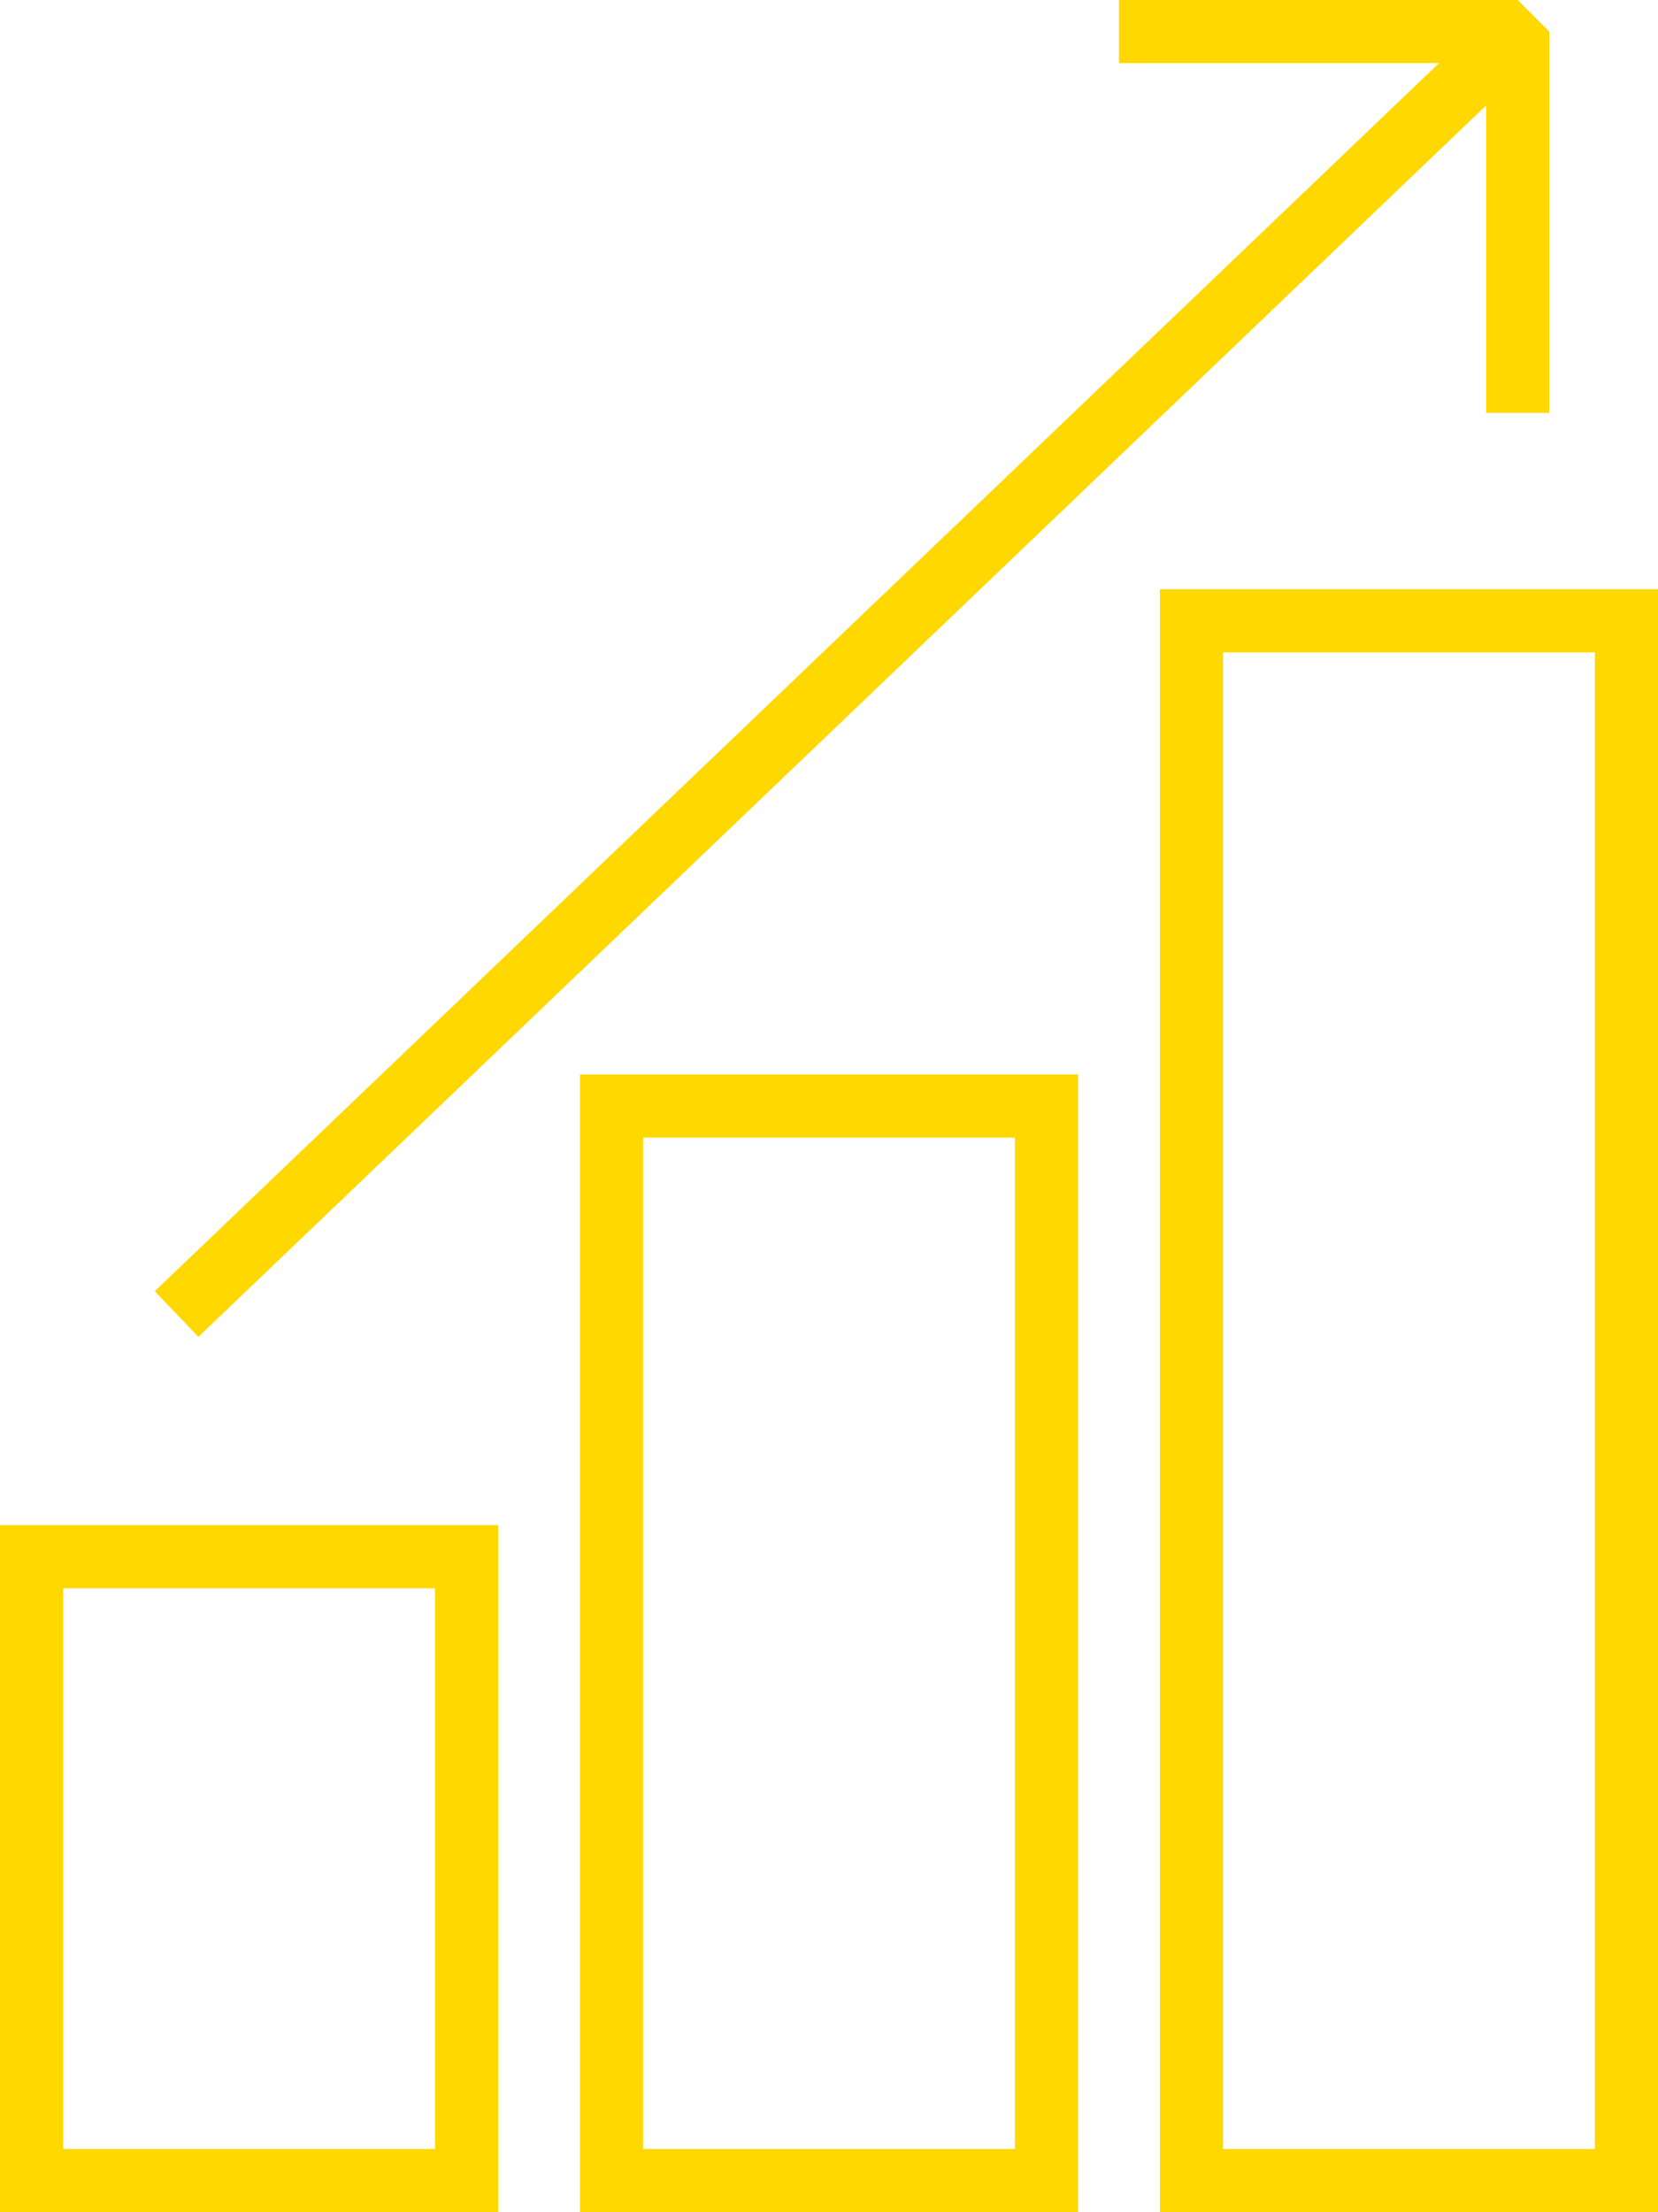
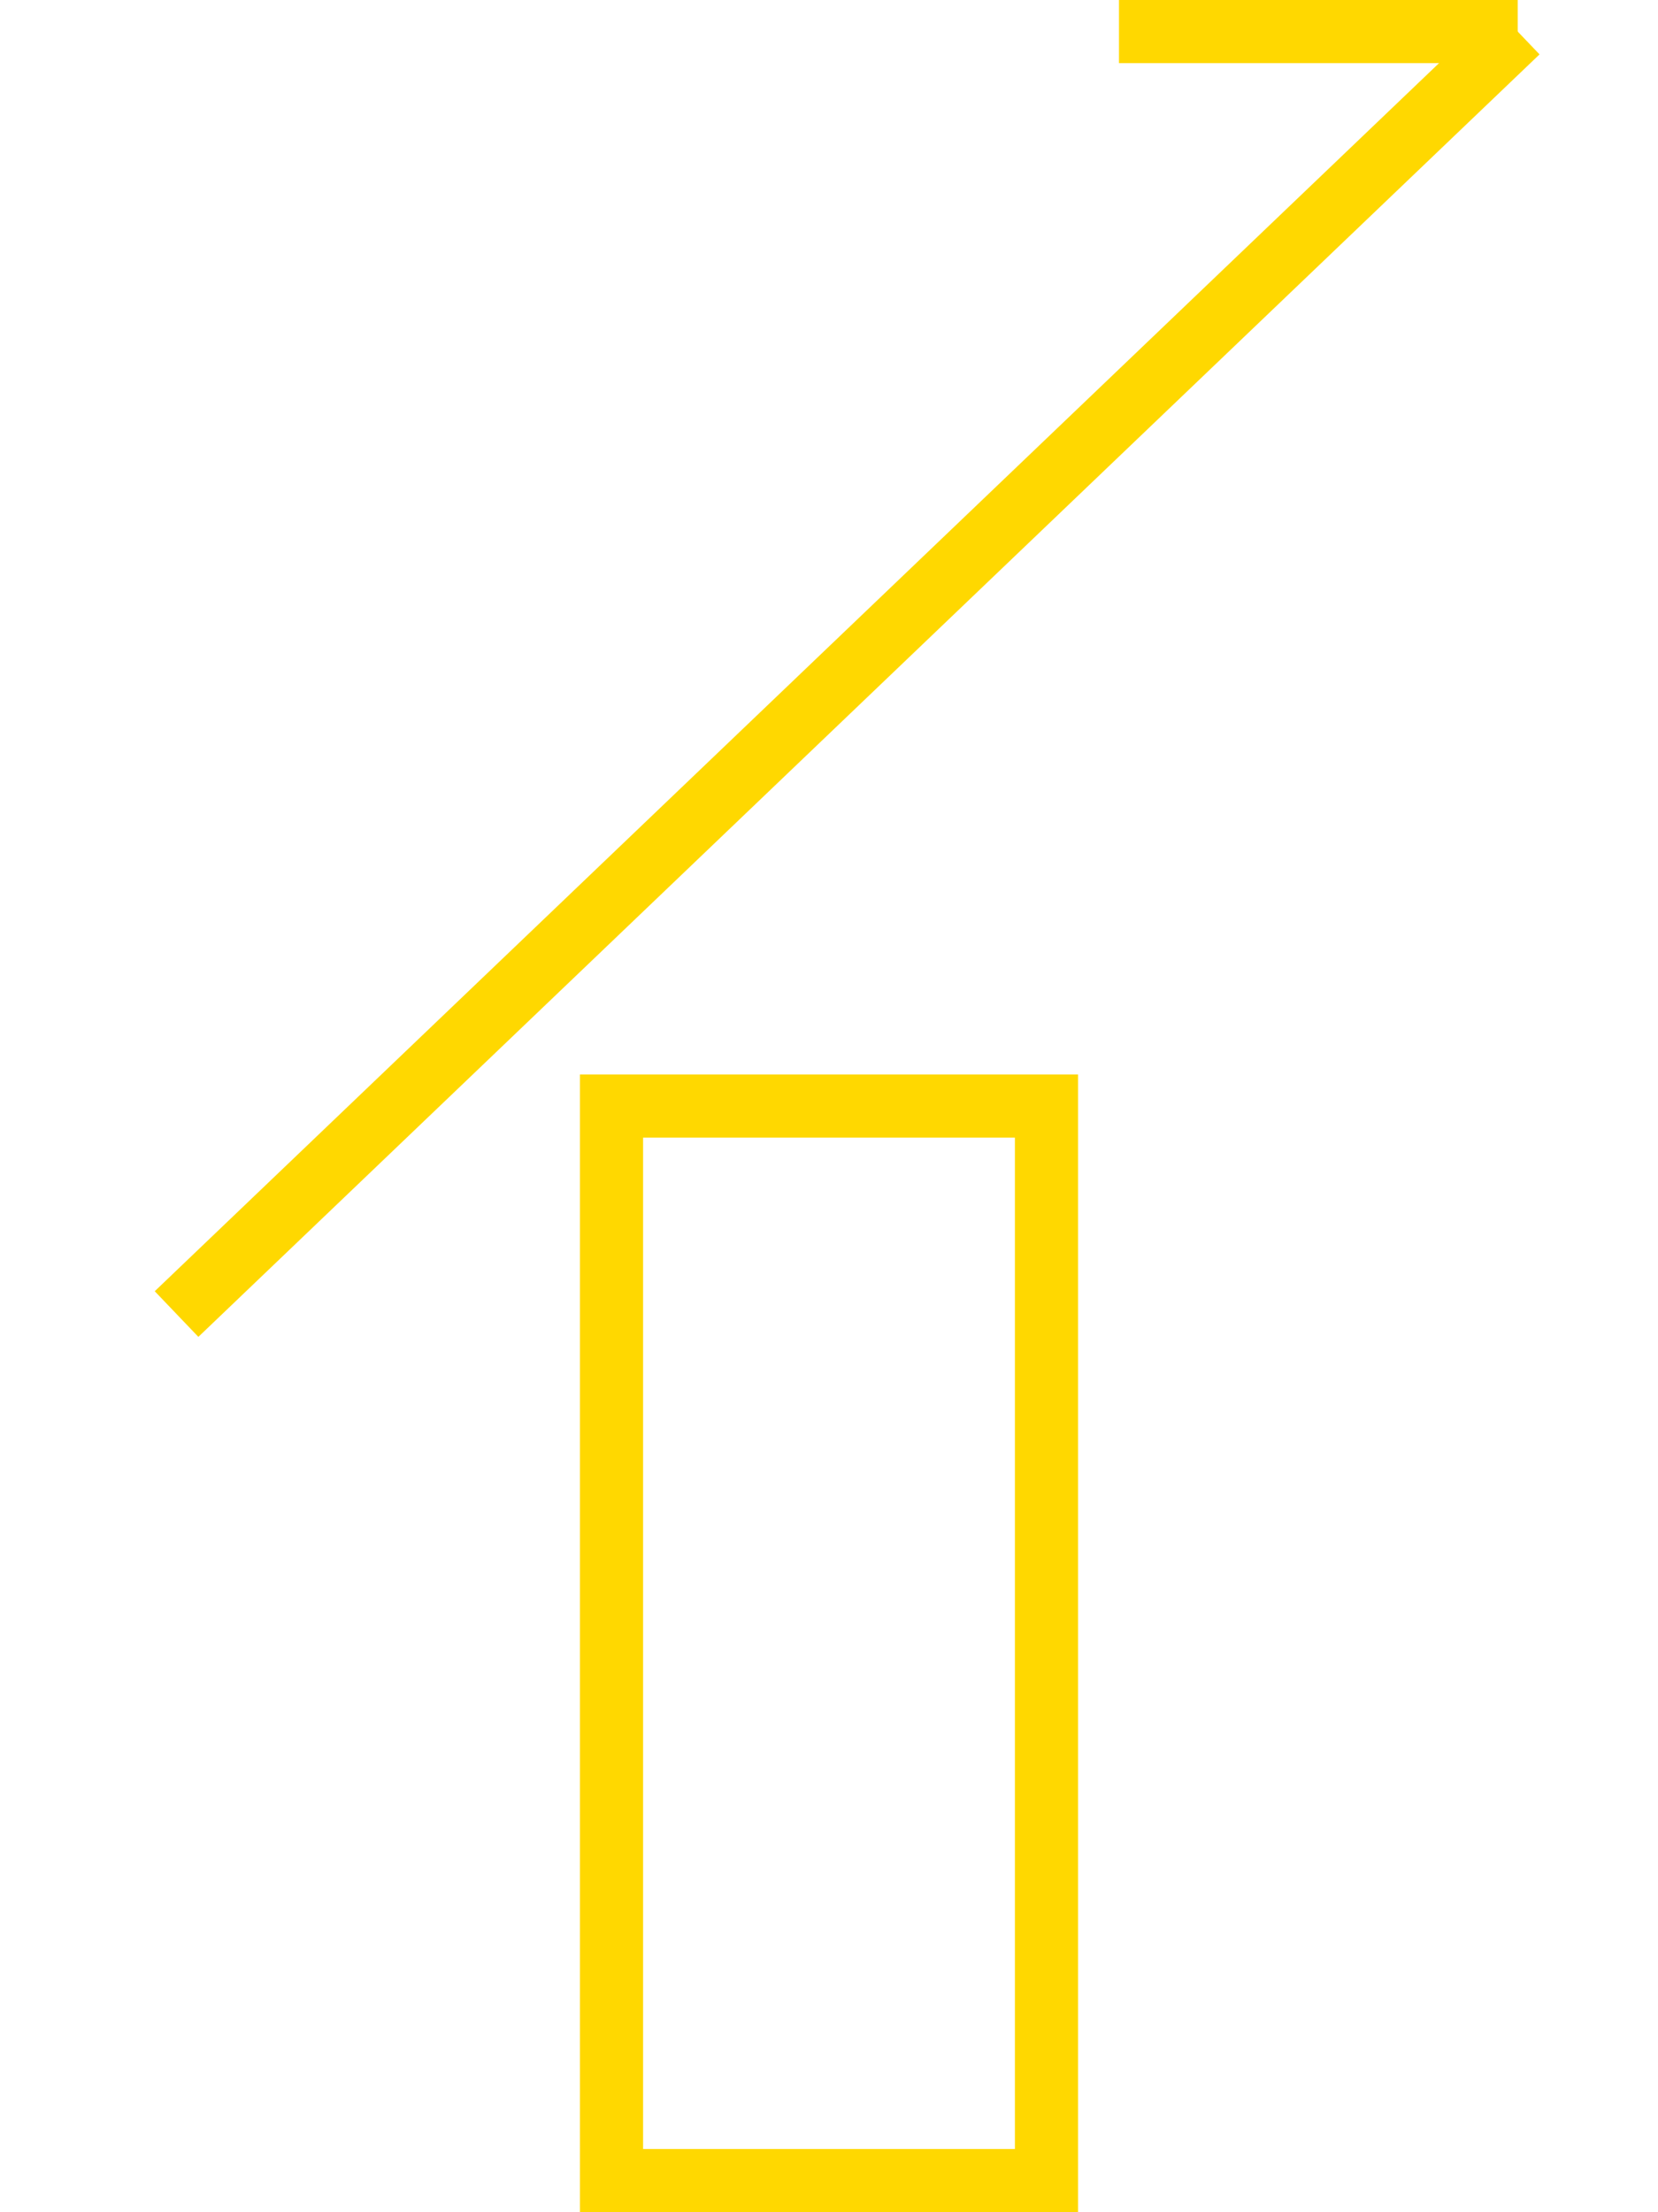
<svg xmlns="http://www.w3.org/2000/svg" width="52.523" height="70.07" viewBox="0 0 52.523 70.07">
  <g id="ecommerce_graph_increase" transform="translate(1 1)">
-     <rect id="Rectangle_16" data-name="Rectangle 16" width="13.779" height="19.762" transform="translate(0 48.308)" fill="none" stroke="#ffd800" stroke-miterlimit="10" stroke-width="2" />
-     <rect id="Rectangle_17" data-name="Rectangle 17" width="13.779" height="49.406" transform="translate(36.744 18.664)" fill="none" stroke="#ffd800" stroke-miterlimit="10" stroke-width="2" />
    <rect id="Rectangle_18" data-name="Rectangle 18" width="13.779" height="34.035" transform="translate(18.372 34.035)" fill="none" stroke="#ffd800" stroke-miterlimit="10" stroke-width="2" />
    <g id="Group_810" data-name="Group 810" transform="translate(4.593 0)">
      <line id="Line_10" data-name="Line 10" y1="40.623" x2="42.486" fill="none" stroke="#ffd800" stroke-miterlimit="10" stroke-width="2" />
-       <path id="Path_54" data-name="Path 54" d="M40,1H52.631V13.077" transform="translate(-10.145 -1)" fill="none" stroke="#ffd800" stroke-linejoin="bevel" stroke-miterlimit="10" stroke-width="2" />
+       <path id="Path_54" data-name="Path 54" d="M40,1H52.631" transform="translate(-10.145 -1)" fill="none" stroke="#ffd800" stroke-linejoin="bevel" stroke-miterlimit="10" stroke-width="2" />
    </g>
  </g>
</svg>